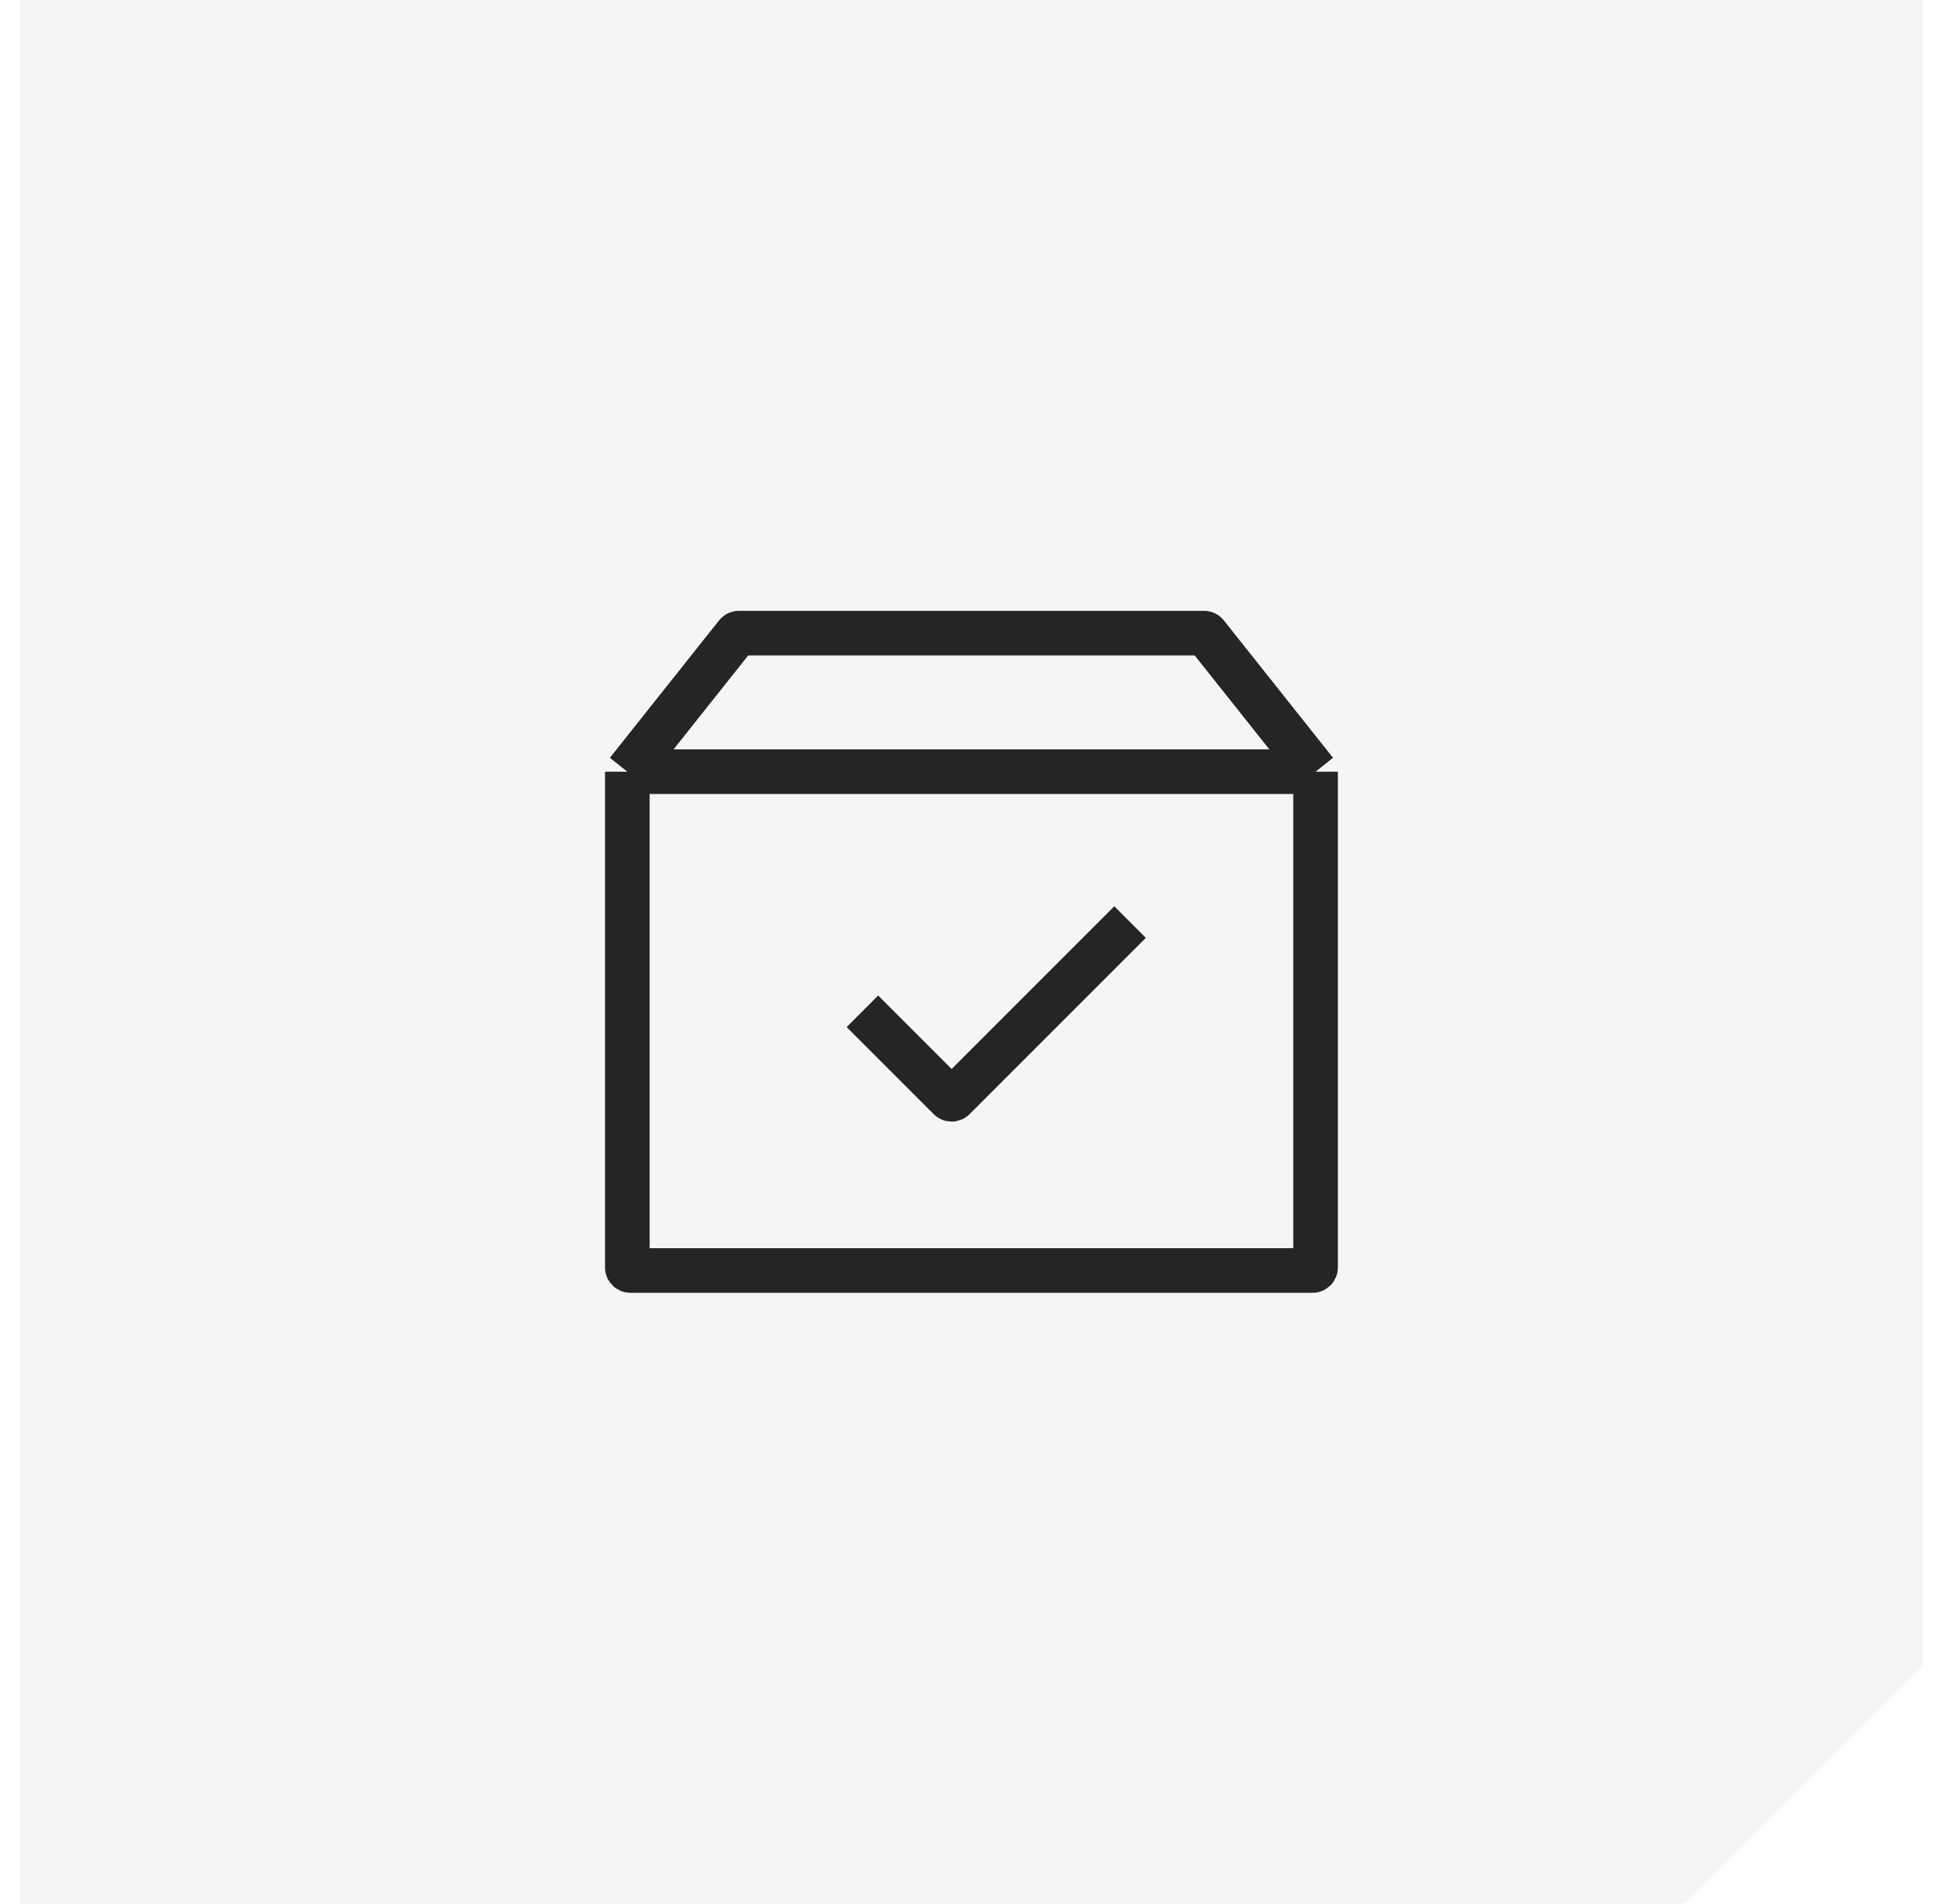
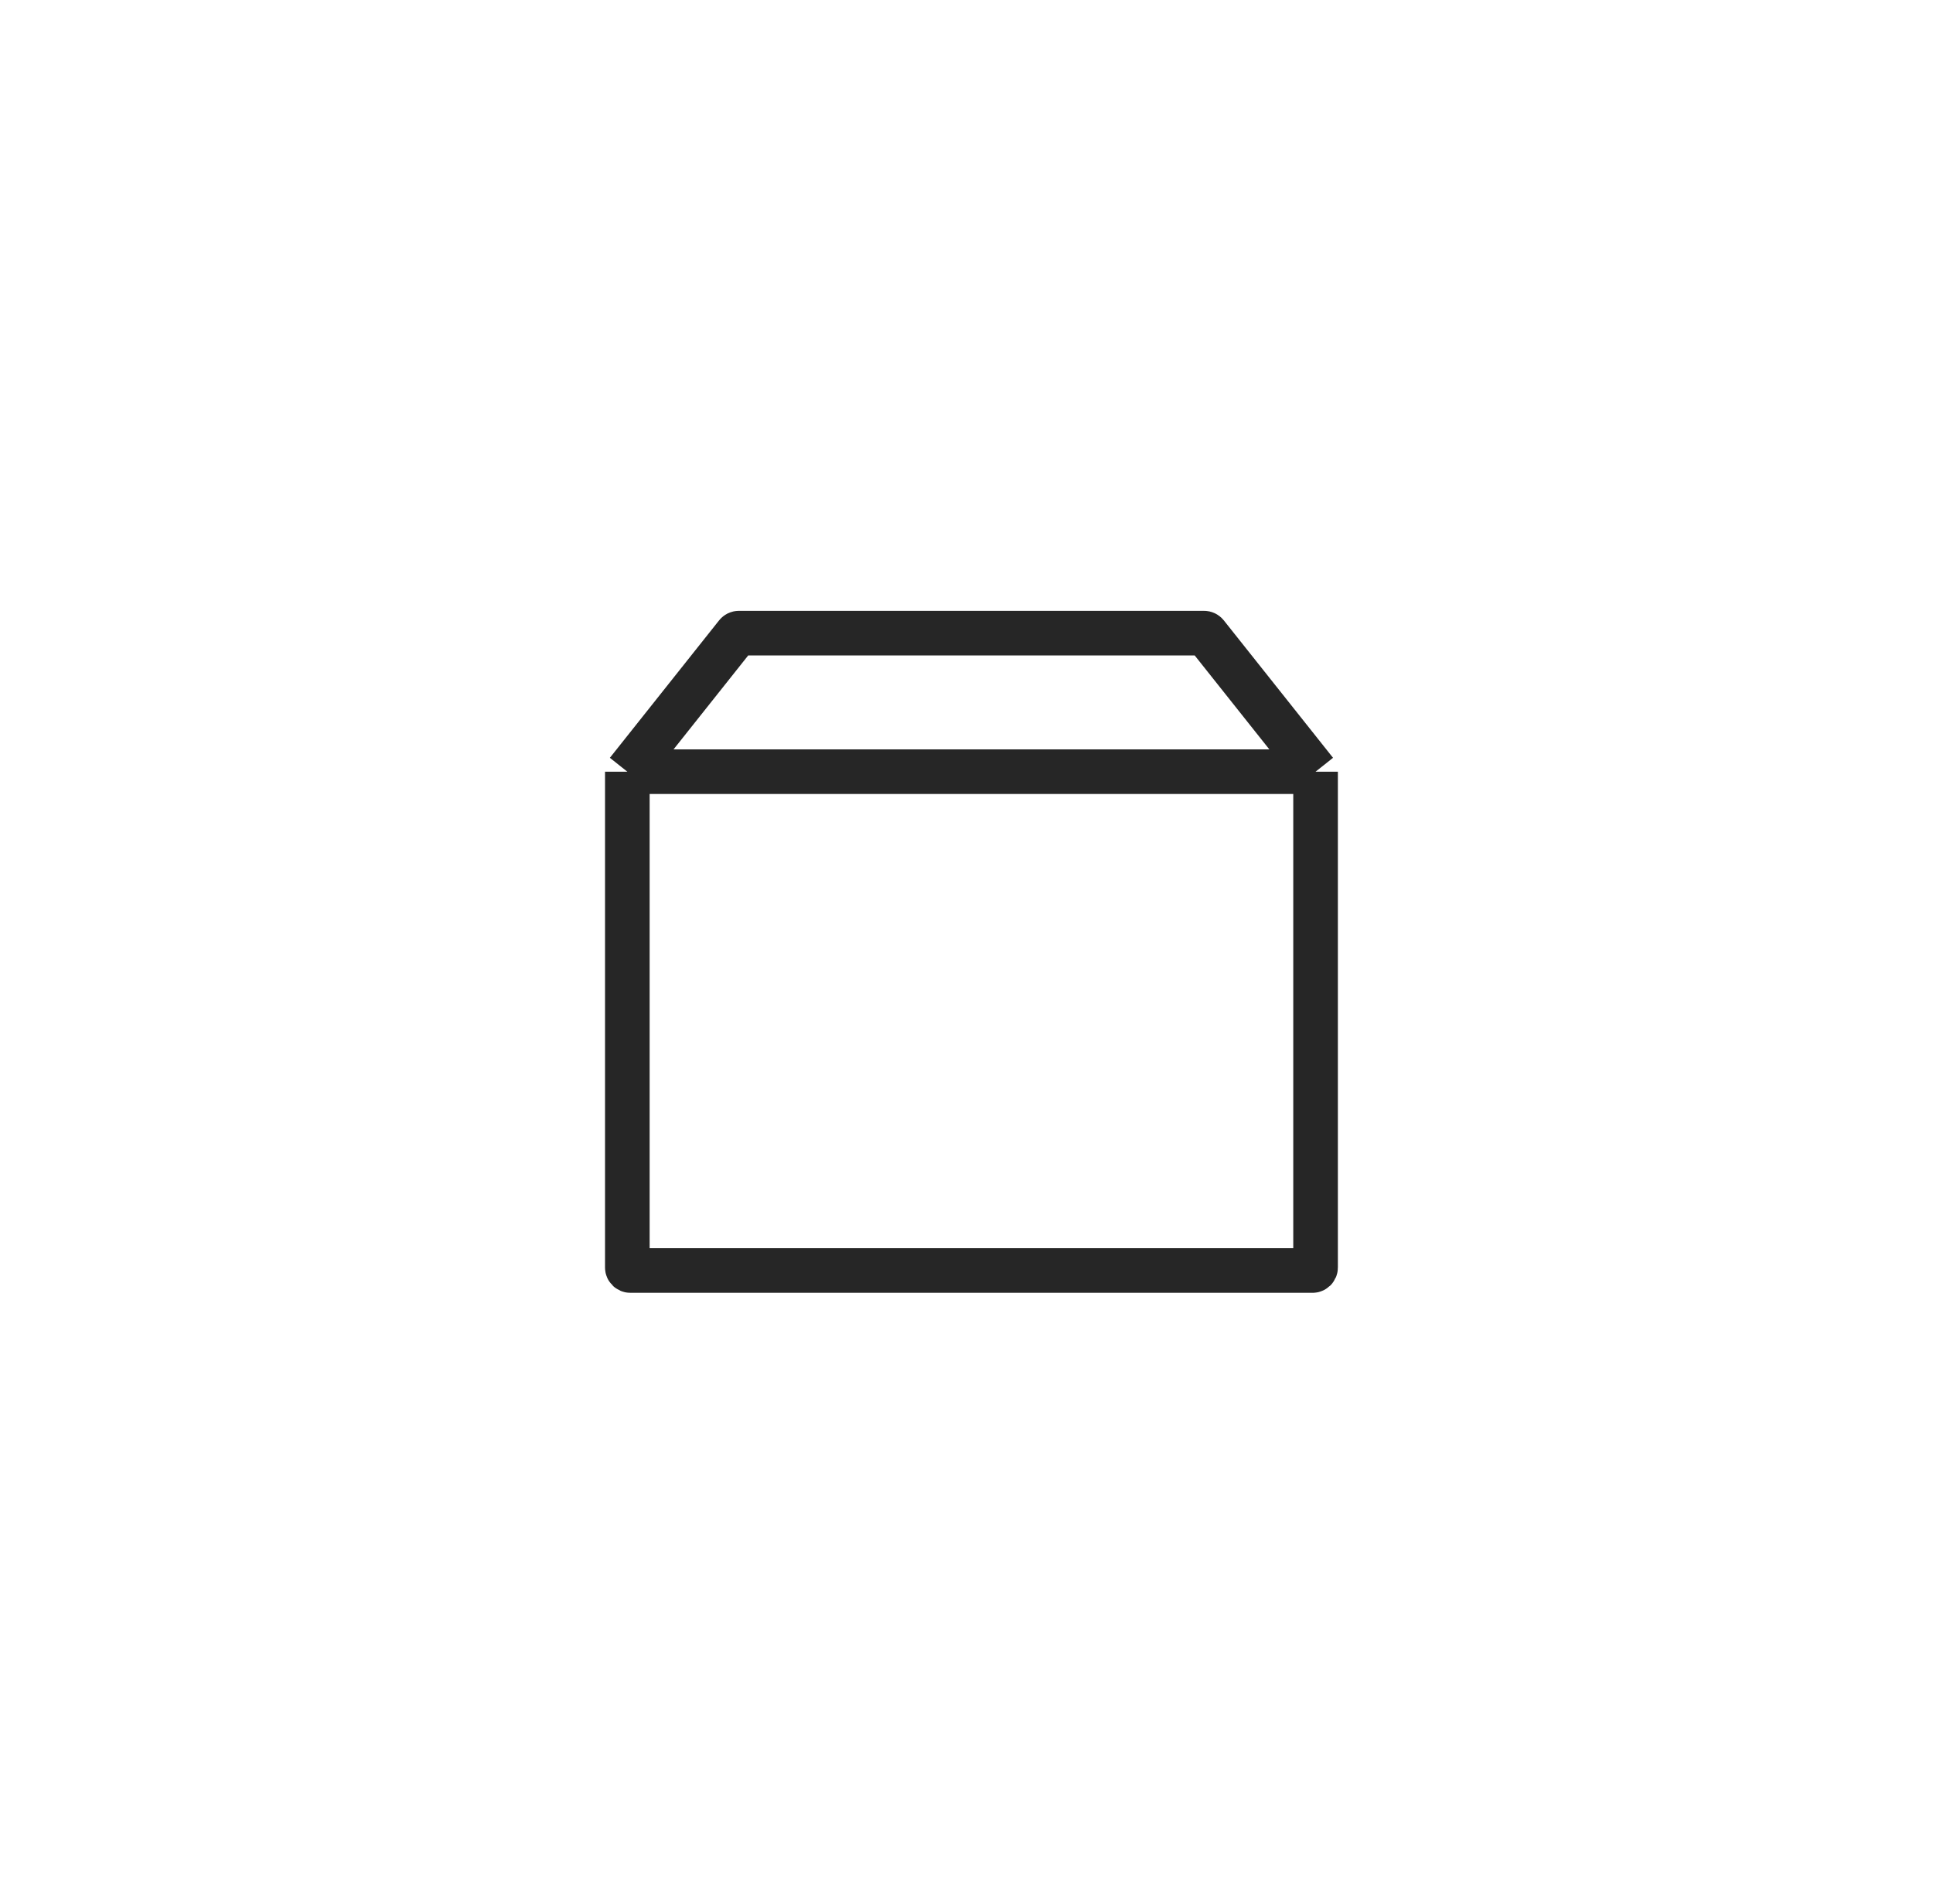
<svg xmlns="http://www.w3.org/2000/svg" width="65" height="64" viewBox="0 0 65 64" fill="none">
-   <path d="M0.667 0H64.667V56L56.667 64H0.667V0Z" fill="black" fill-opacity="0.04" />
  <path d="M21.095 25.944H44.238M21.095 25.944V42.614C21.095 42.669 21.141 42.714 21.197 42.714C30.137 42.714 35.196 42.714 44.137 42.714C44.192 42.714 44.238 42.669 44.238 42.614V29V25.944M21.095 25.944L24.768 21.323C24.787 21.3 24.816 21.286 24.846 21.286H40.487C40.518 21.286 40.546 21.3 40.565 21.323L44.238 25.944" stroke="black" stroke-opacity="0.85" stroke-width="1.5" />
-   <path d="M29 34L31.929 36.929C31.968 36.968 32.032 36.968 32.071 36.929L38 31" stroke="black" stroke-opacity="0.85" stroke-width="1.5" />
</svg>